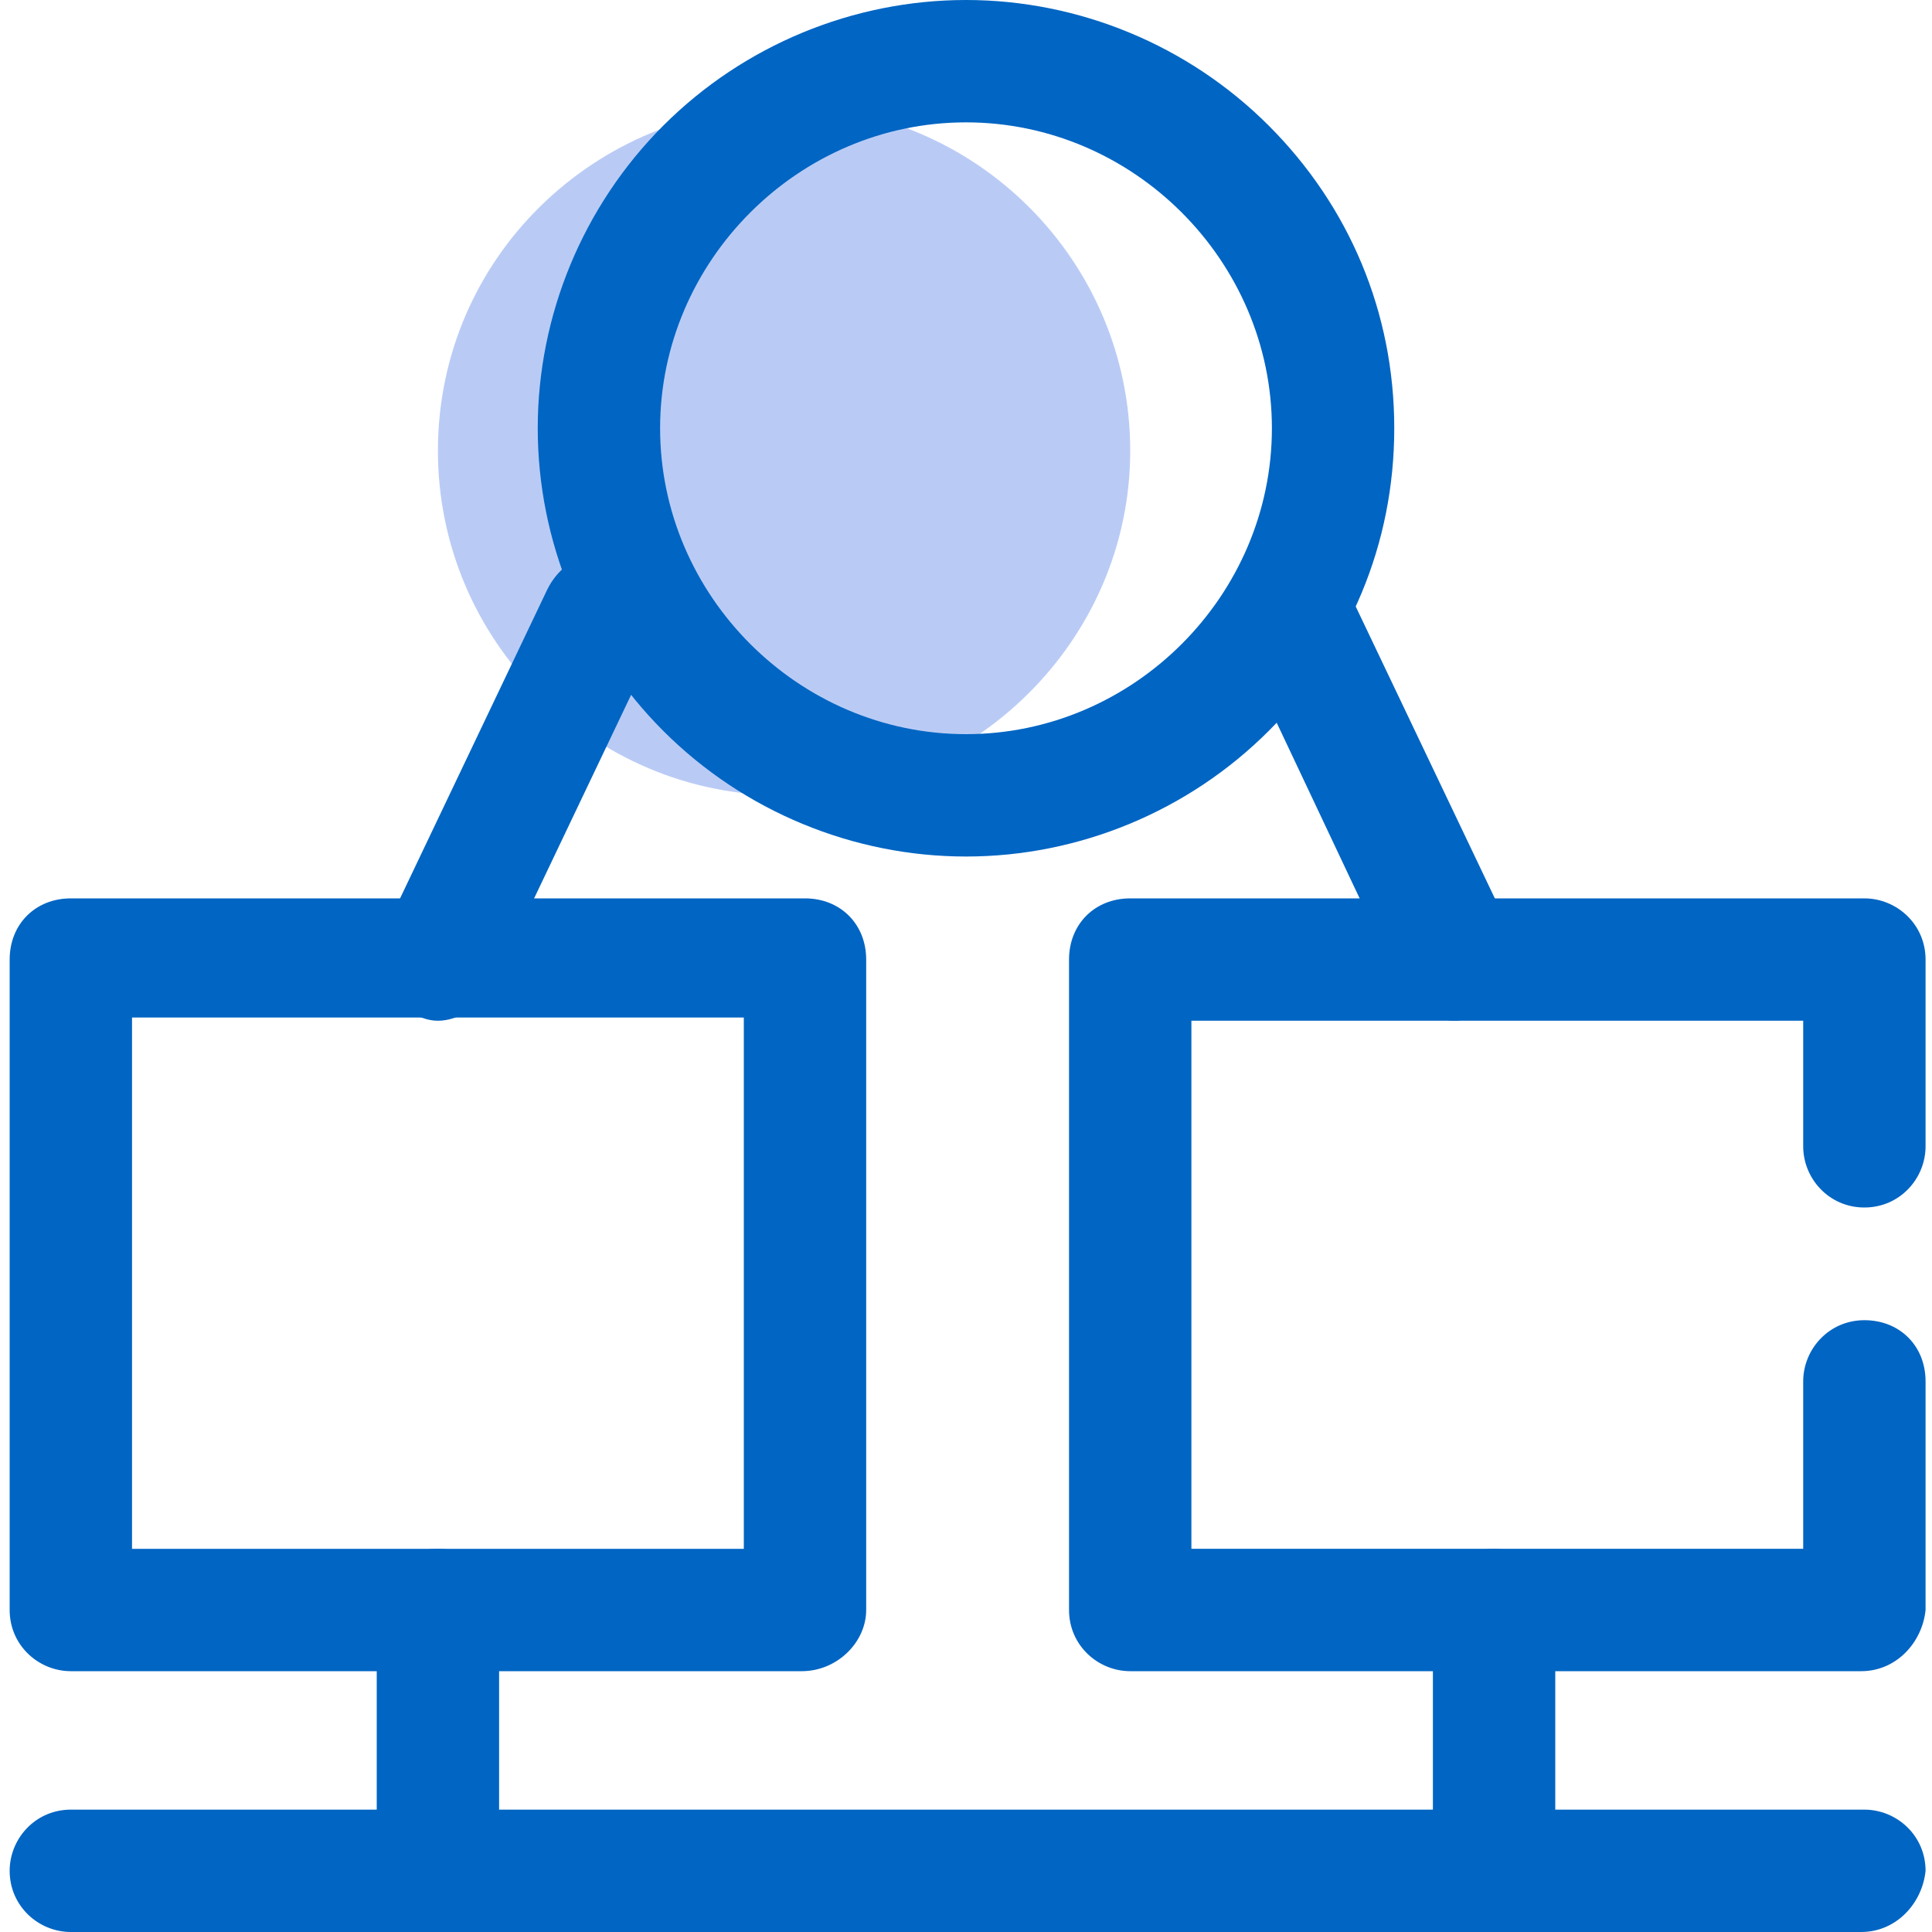
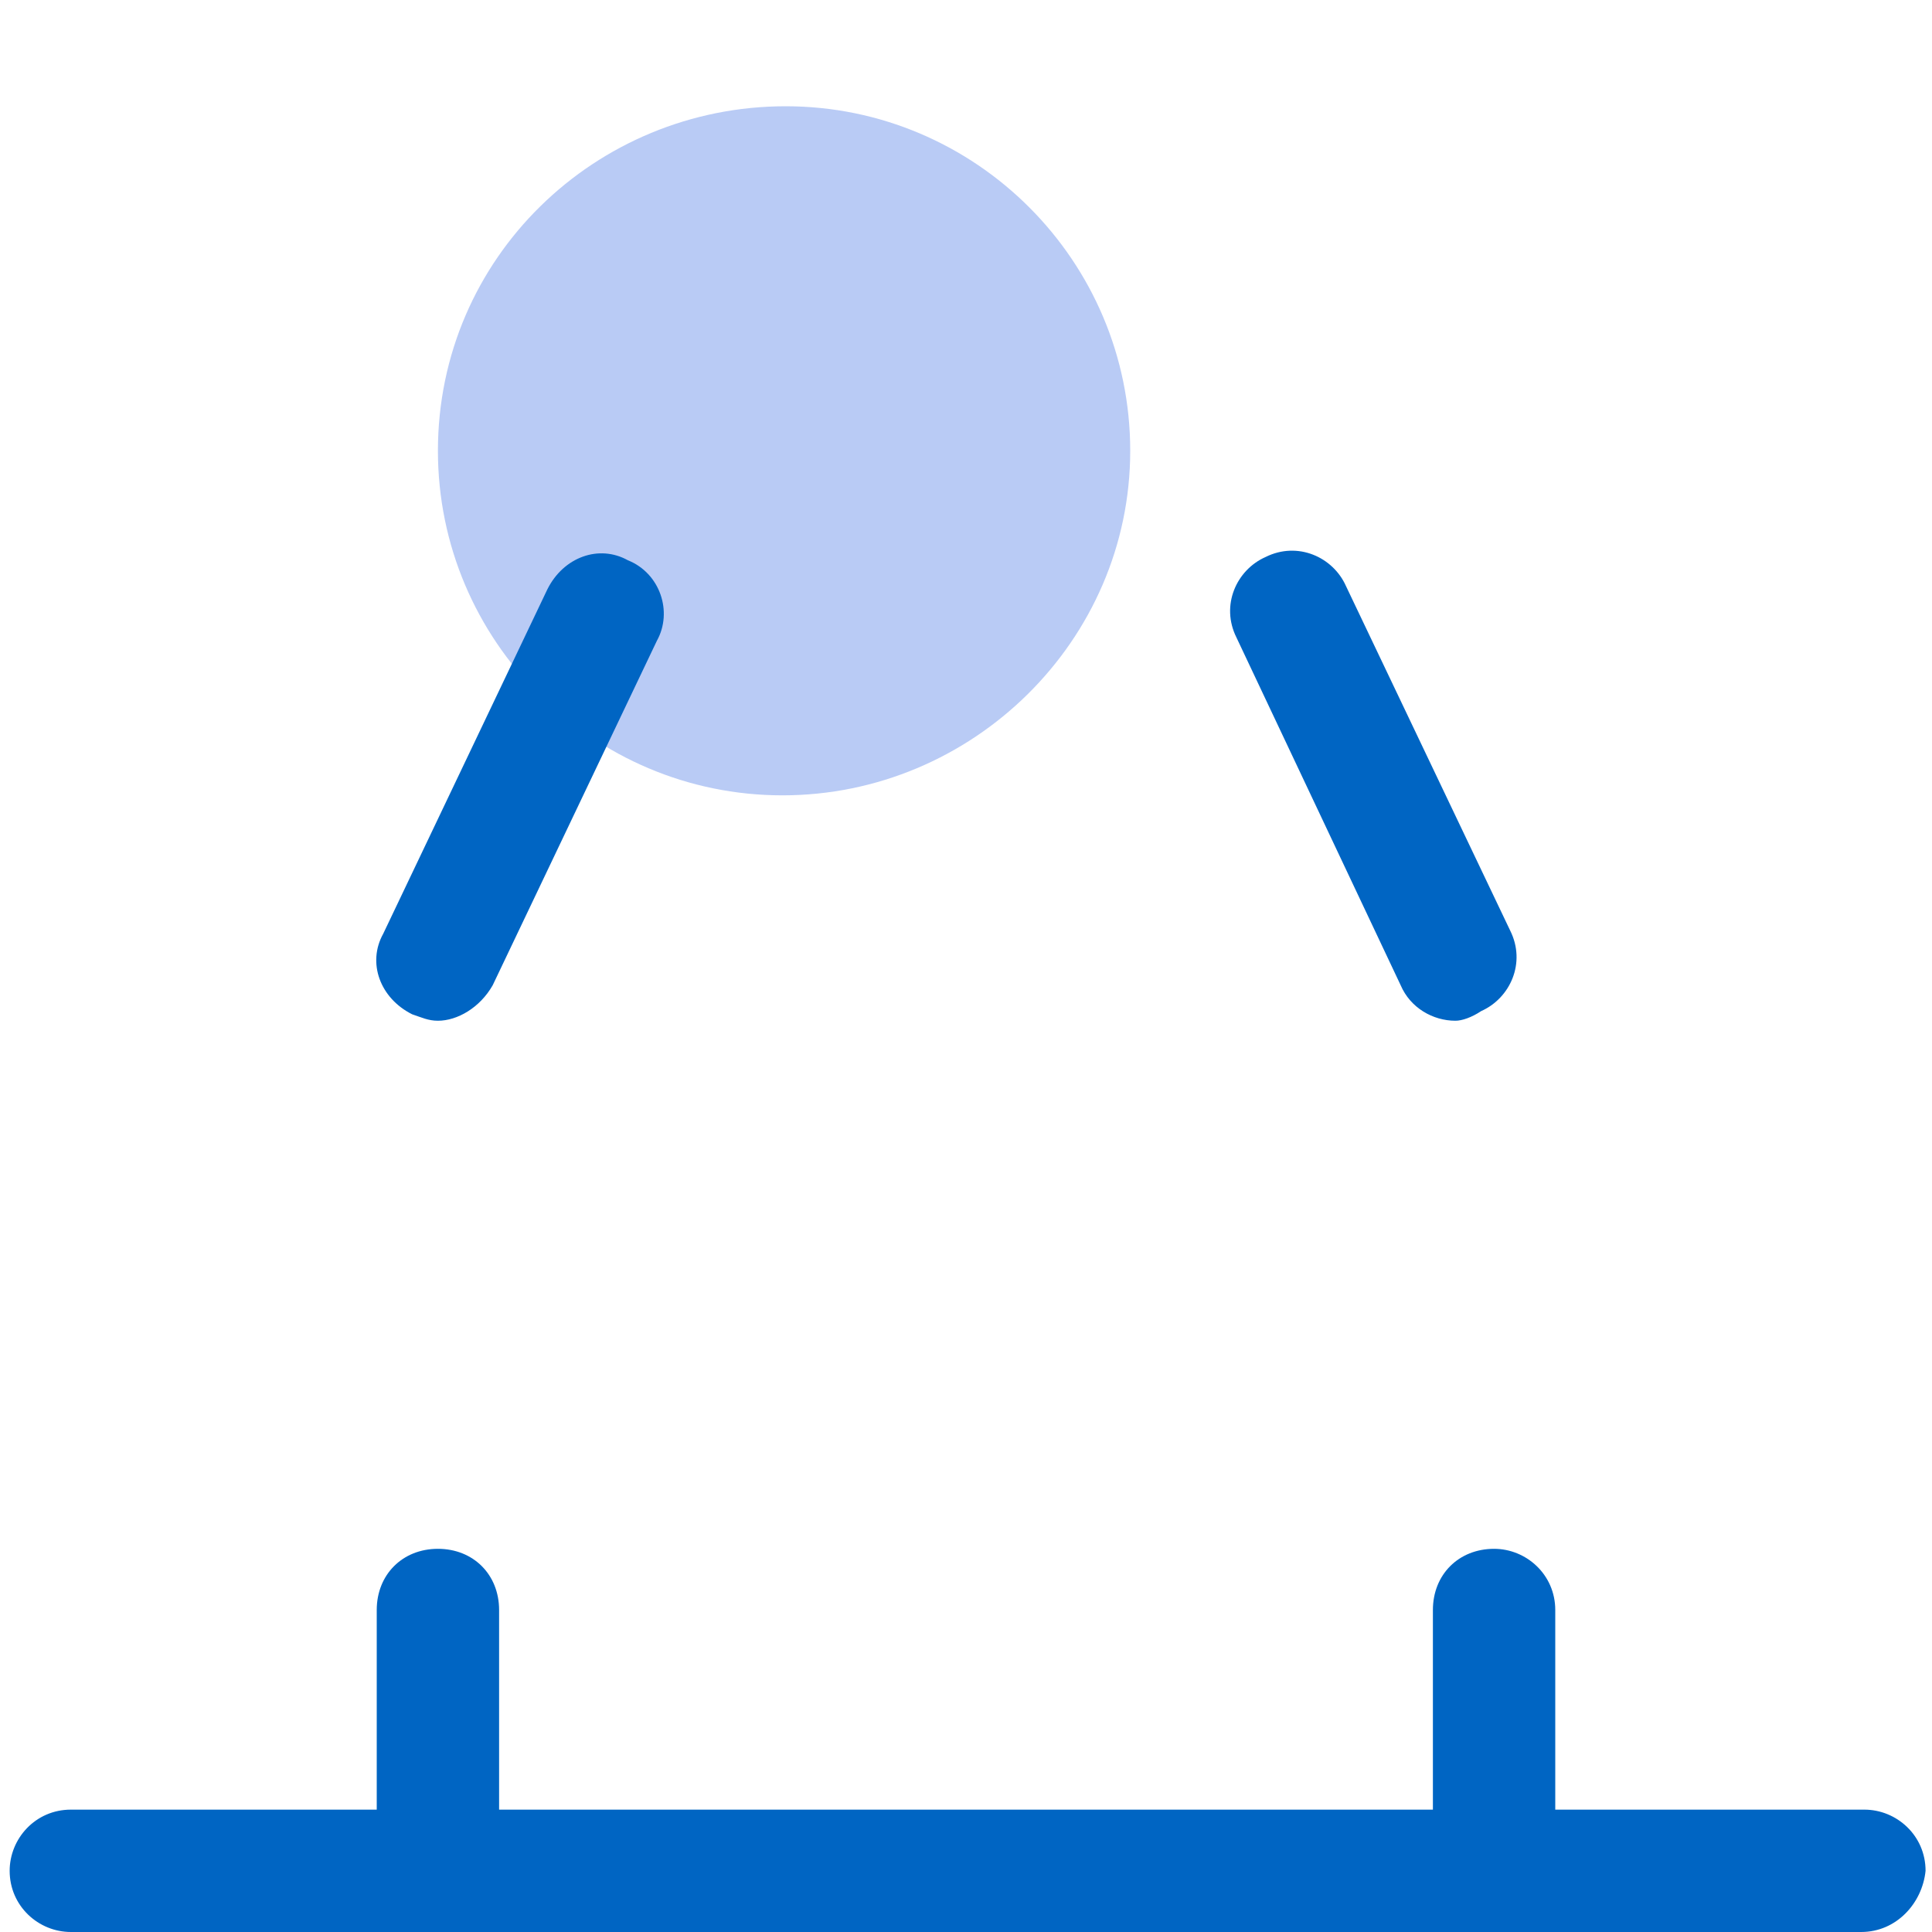
<svg xmlns="http://www.w3.org/2000/svg" xmlns:xlink="http://www.w3.org/1999/xlink" version="1.1" id="图层_1" x="0px" y="0px" viewBox="0 0 60 60" style="enable-background:new 0 0 60 60;" xml:space="preserve">
  <style type="text/css">
	.st0{clip-path:url(#SVGID_00000102520122526197388770000003020570901207573641_);}
	.st1{fill:#B9CBF5;}
	.st2{fill:#0065C3;}
</style>
  <g>
    <defs>
      <rect id="SVGID_1_" width="60" height="60" />
    </defs>
    <clipPath id="SVGID_00000065060988253409013590000007393114140966504885_">
      <use xlink:href="#SVGID_1_" style="overflow:visible;" />
    </clipPath>
    <g style="clip-path:url(#SVGID_00000065060988253409013590000007393114140966504885_);">
      <path class="st1" d="M13.6,14c0,5.9,4.8,10.7,10.7,10.7S35.1,19.9,35.1,14c0-5.9-4.8-10.7-10.7-10.7S13.6,8,13.6,14z" />
-       <path class="st2" d="M30,26.6c-3.5,0-6.9-1.4-9.4-3.9s-3.9-5.9-3.9-9.4s1.4-6.9,3.9-9.4S26.5,0,30,0s6.9,1.4,9.4,3.9    c2.5,2.5,3.9,5.8,3.9,9.4s-1.4,6.9-3.9,9.4C36.9,25.2,33.5,26.6,30,26.6z M30,3.8c-5.2,0-9.5,4.3-9.5,9.5s4.3,9.5,9.5,9.5    s9.5-4.3,9.5-9.5S35.2,3.8,30,3.8z M24.9,51.9H2.2c-1,0-1.9-0.8-1.9-1.9V29.8c0-1.1,0.8-1.9,1.9-1.9h22.8c1.1,0,1.9,0.8,1.9,1.9    V50C26.9,51,26,51.9,24.9,51.9z M4.1,48.1h19V31.6h-19V48.1z M57.8,51.9H35.1c-1,0-1.9-0.8-1.9-1.9V29.8c0-1.1,0.8-1.9,1.9-1.9    h22.8c1,0,1.9,0.8,1.9,1.9v5.8c0,1-0.8,1.9-1.9,1.9S56,36.6,56,35.6v-3.9H37v16.4h19v-5.2c0-1,0.8-1.9,1.9-1.9s1.9,0.8,1.9,1.9V50    C59.7,51,58.9,51.9,57.8,51.9z" />
      <path class="st2" d="M13.6,31.7c-0.3,0-0.5-0.1-0.8-0.2c-1-0.5-1.4-1.6-0.9-2.5l5.1-10.7c0.5-1,1.6-1.4,2.5-0.9    c1,0.4,1.4,1.6,0.9,2.5l-5.1,10.7C14.9,31.3,14.2,31.7,13.6,31.7z M45.2,31.7c-0.7,0-1.4-0.4-1.7-1.1l-5.1-10.8    c-0.5-1,0-2.1,0.9-2.5c1-0.5,2.1,0,2.5,0.9l5.1,10.7c0.5,1,0,2.1-0.9,2.5C45.7,31.6,45.4,31.7,45.2,31.7z M13.6,59.5    c-1.1,0-1.9-0.8-1.9-1.9V50c0-1.1,0.8-1.9,1.9-1.9s1.9,0.8,1.9,1.9v7.6C15.4,58.7,14.6,59.5,13.6,59.5z M46.4,59.5    c-1.1,0-1.9-0.8-1.9-1.9V50c0-1.1,0.8-1.9,1.9-1.9c1,0,1.9,0.8,1.9,1.9v7.6C48.4,58.7,47.5,59.5,46.4,59.5z" />
      <path class="st2" d="M57.8,60H2.2c-1,0-1.9-0.8-1.9-1.9c0-1,0.8-1.9,1.9-1.9h55.7c1,0,1.9,0.8,1.9,1.9C59.7,59.1,58.9,60,57.8,60z    " />
    </g>
  </g>
</svg>